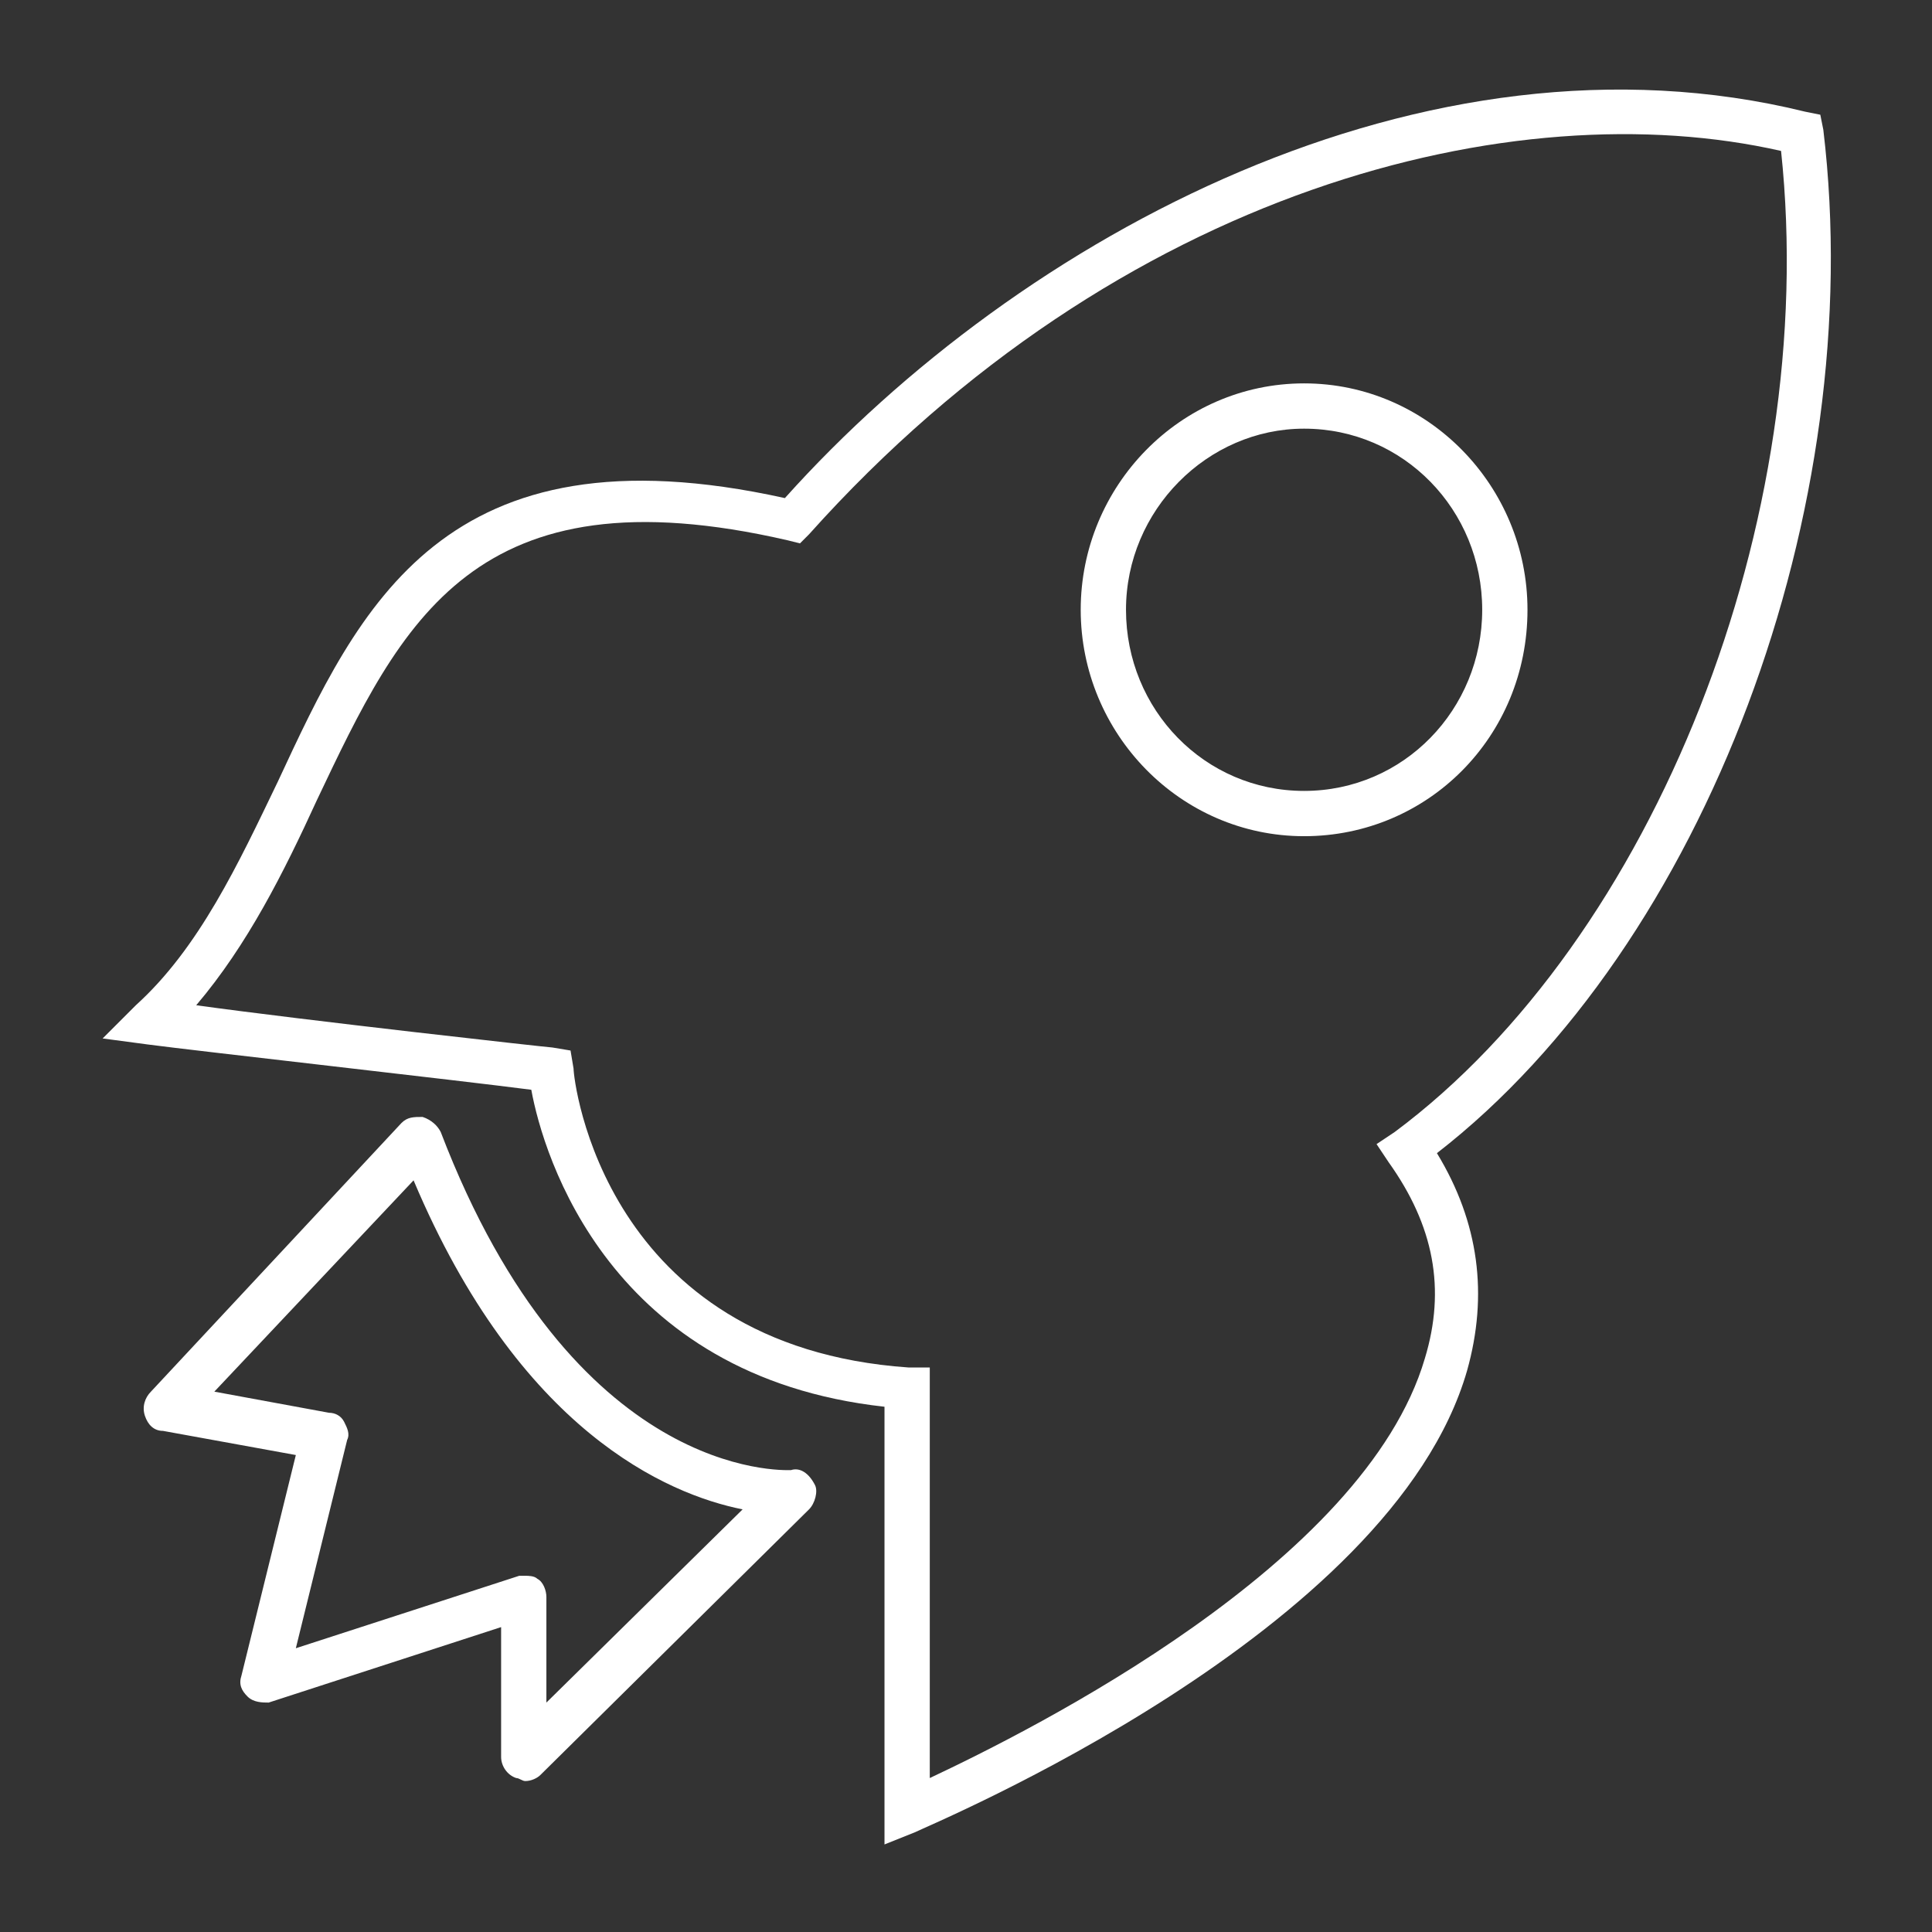
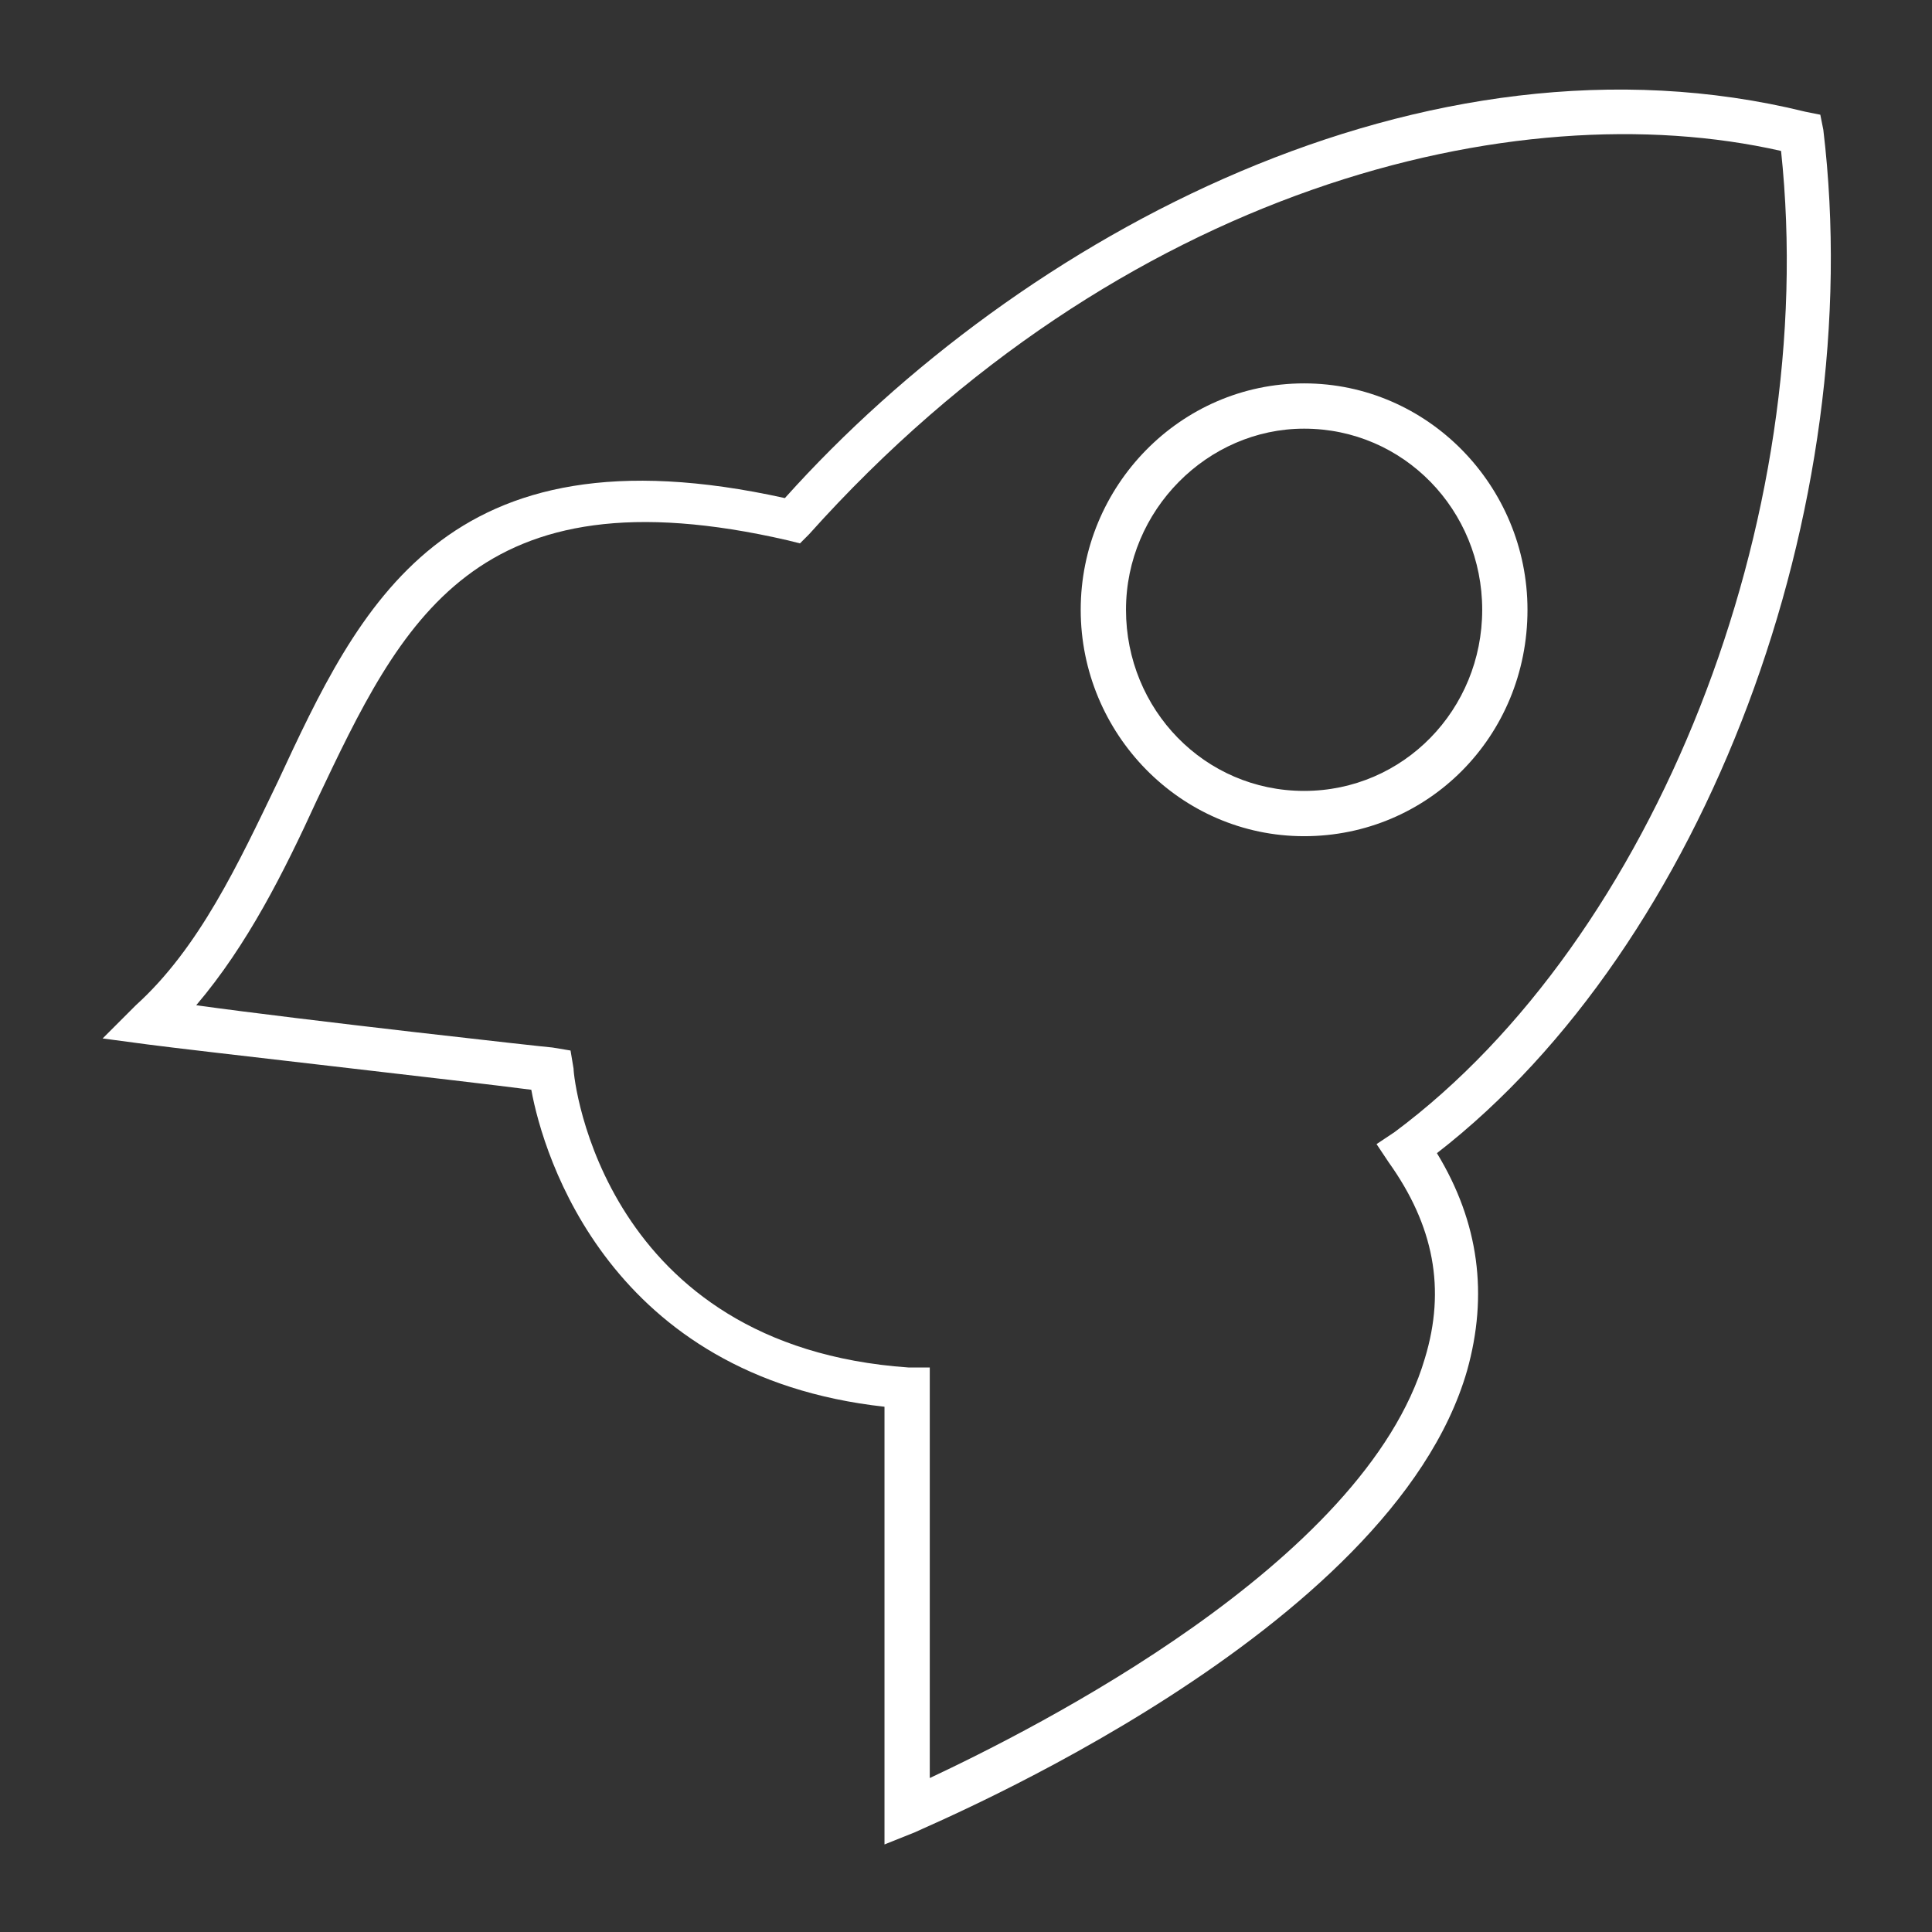
<svg xmlns="http://www.w3.org/2000/svg" version="1.1" id="Layer_1" x="0px" y="0px" viewBox="0 0 64 64" style="enable-background:new 0 0 64 64;" xml:space="preserve">
  <rect x="0" y="0" width="64" height="64" fill="#333333" stroke="none" />
  <style type="text/css">
	.st0{fill:#FFFFFF;}
</style>
  <g>
    <path class="st0" d="M60.4,4.3l-0.1-0.5l-0.5-0.1c-12.6-3.1-26,4.1-33.8,12.8C14.7,14,11.9,20.1,9.2,25.9c-1.3,2.7-2.6,5.5-4.7,7.4   l-1.1,1.1l1.5,0.2c1.5,0.2,10.4,1.2,12.7,1.5c0.4,2.2,2.6,9.5,11.7,10.5l0,14.5l1-0.4c0.6-0.3,15.8-6.6,18.3-15.3   c0.7-2.5,0.4-4.9-1-7.2C56.5,31.3,61.9,16.8,60.4,4.3z M46,38.5c1.5,2.1,1.9,4.2,1.2,6.5c-2,6.8-13,12.3-16.4,13.9l0-13.6l-0.7,0   C20,44.6,19,35.8,19,35.4l-0.1-0.6l-0.6-0.1c-0.1,0-8.2-0.9-11.8-1.4c1.7-2,2.9-4.4,4-6.8c2.8-5.9,5.2-11,15.6-8.6l0.4,0.1l0.3-0.3   C37.1,6.2,50.2,3,59,5c1.3,12.2-4.2,26.1-12.8,32.5l-0.6,0.4L46,38.5z" />
    <path class="st0" d="M50.6,20.2c0-4.1-3.3-7.5-7.4-7.5c-4.1,0-7.4,3.4-7.4,7.5c0,4.1,3.3,7.5,7.4,7.5   C47.3,27.7,50.6,24.4,50.6,20.2z M43.2,26.2c-3.3,0-5.9-2.7-5.9-6c0-3.3,2.7-6,5.9-6c3.3,0,5.9,2.7,5.9,6   C49.1,23.5,46.5,26.2,43.2,26.2z" />
-     <path class="st0" d="M26.2,48.7c-0.3,0-7.2,0.3-11.6-11.2c-0.1-0.2-0.3-0.4-0.6-0.5c-0.3,0-0.5,0-0.7,0.2L5,46.1   c-0.2,0.2-0.3,0.5-0.2,0.8s0.3,0.5,0.6,0.5l4.4,0.8L8,55.5c-0.1,0.3,0,0.5,0.2,0.7c0.2,0.2,0.5,0.2,0.7,0.2l7.7-2.5v4.3   c0,0.3,0.2,0.6,0.5,0.7c0.1,0,0.2,0.1,0.3,0.1c0.2,0,0.4-0.1,0.5-0.2l8.9-8.8c0.2-0.2,0.3-0.6,0.2-0.8   C26.8,48.8,26.5,48.6,26.2,48.7z M18.1,56.4v-3.5c0-0.2-0.1-0.5-0.3-0.6c-0.1-0.1-0.3-0.1-0.4-0.1c-0.1,0-0.2,0-0.2,0l-7.4,2.4   l1.7-6.9c0.1-0.2,0-0.4-0.1-0.6c-0.1-0.2-0.3-0.3-0.5-0.3l-3.8-0.7l6.6-7c3.5,8.3,8.4,10.4,10.9,10.9L18.1,56.4z" />
  </g>
</svg>